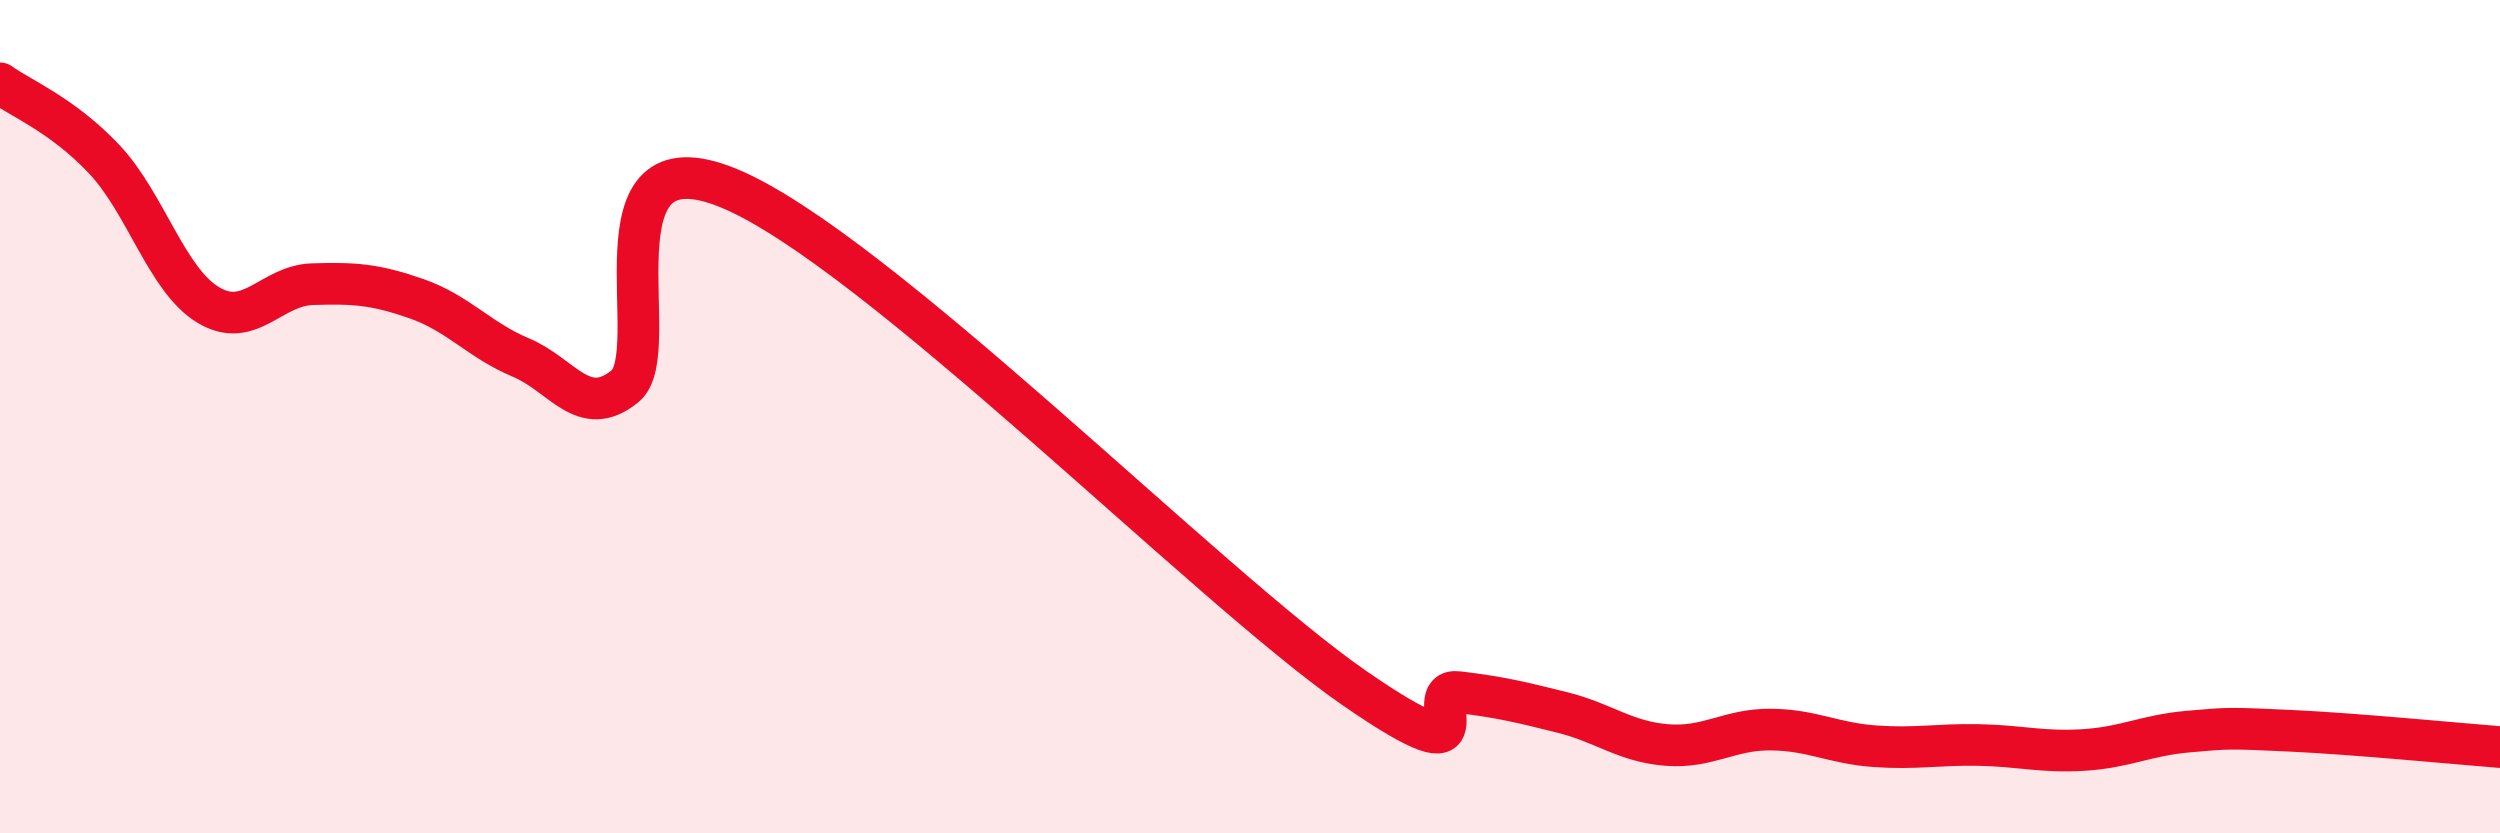
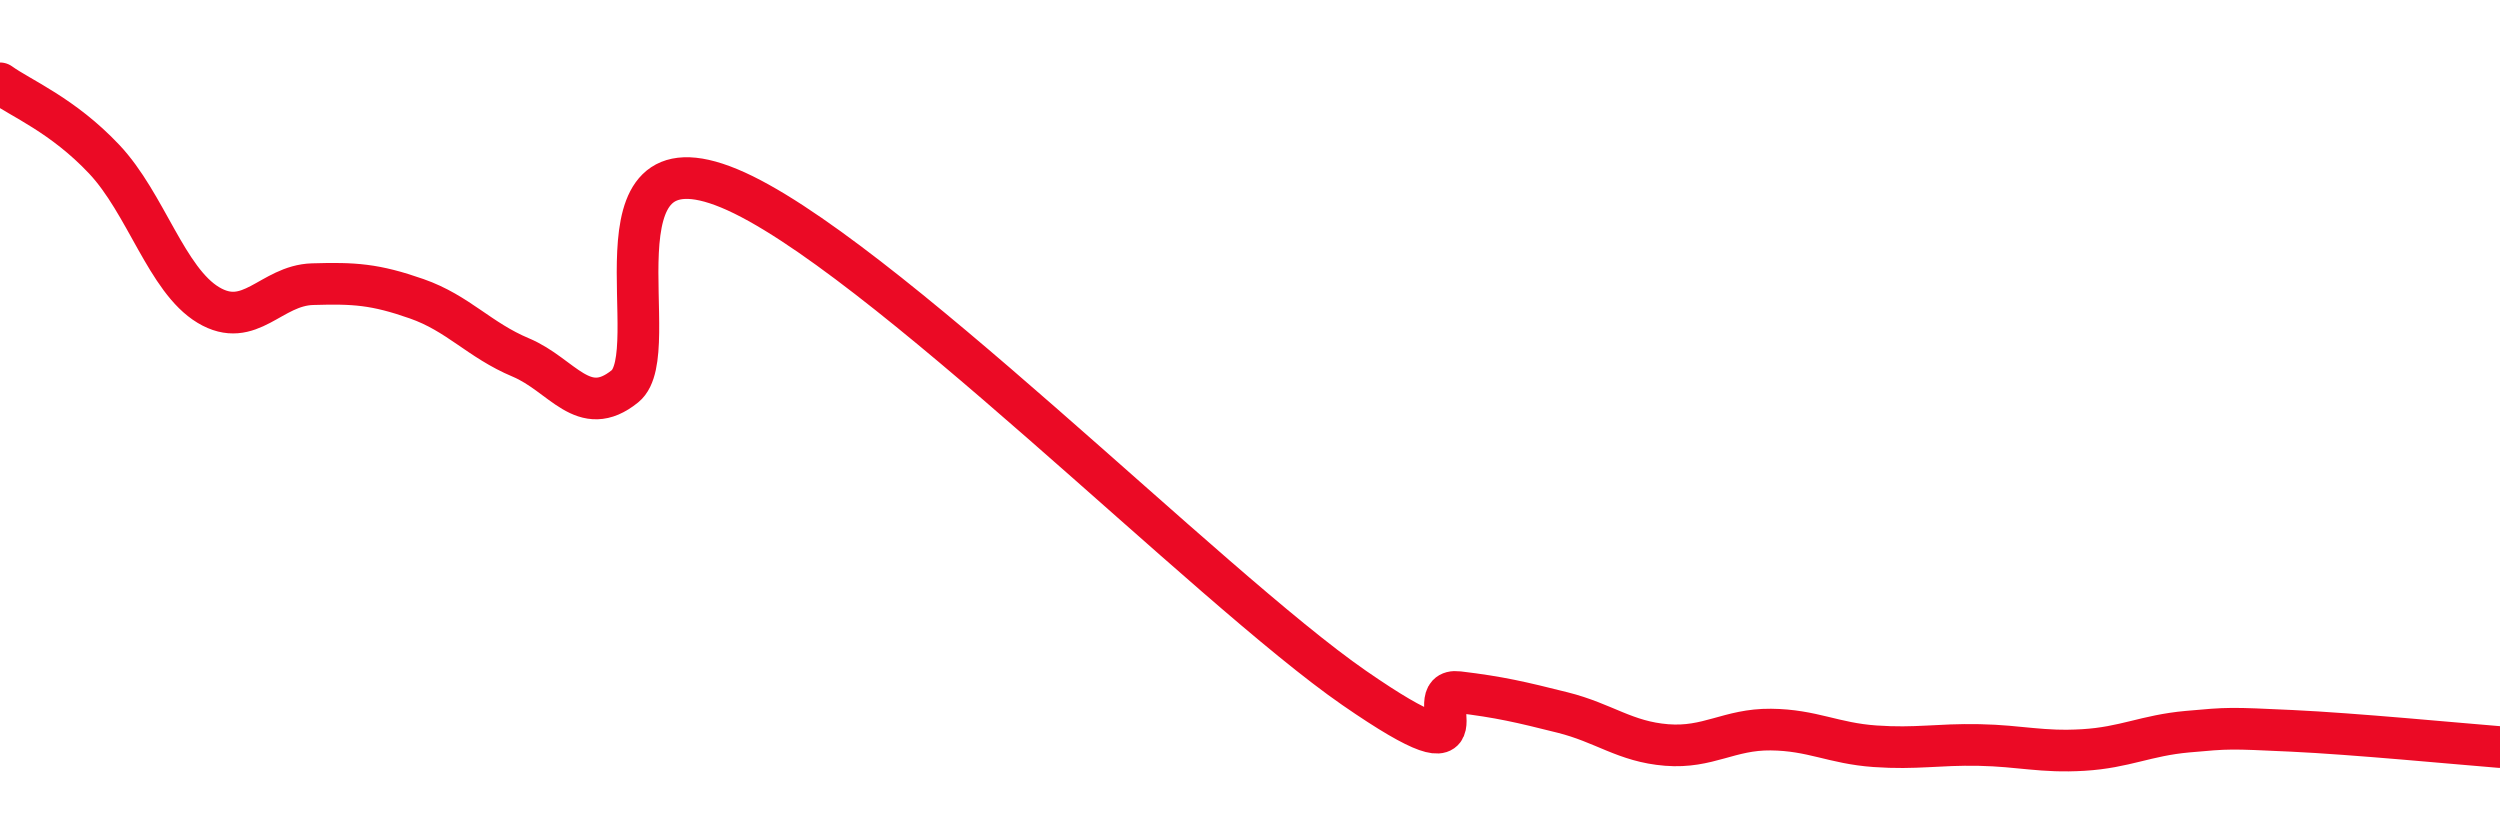
<svg xmlns="http://www.w3.org/2000/svg" width="60" height="20" viewBox="0 0 60 20">
-   <path d="M 0,2 C 0.5,2.36 1.5,2.76 2.5,3.82 C 3.5,4.88 4,6.72 5,7.32 C 6,7.92 6.5,6.85 7.5,6.82 C 8.5,6.79 9,6.82 10,7.17 C 11,7.52 11.5,8.16 12.5,8.58 C 13.5,9 14,10.08 15,9.27 C 16,8.46 14,3.07 17.5,4.52 C 21,5.97 29,14.09 32.5,16.51 C 36,18.93 34,16.49 35,16.61 C 36,16.73 36.5,16.85 37.5,17.1 C 38.5,17.35 39,17.8 40,17.88 C 41,17.96 41.5,17.5 42.5,17.51 C 43.5,17.52 44,17.84 45,17.91 C 46,17.98 46.5,17.86 47.5,17.88 C 48.5,17.9 49,18.06 50,18 C 51,17.94 51.5,17.65 52.5,17.56 C 53.5,17.47 53.5,17.47 55,17.54 C 56.5,17.61 59,17.85 60,17.93L60 20L0 20Z" fill="#EB0A25" opacity="0.1" stroke-linecap="round" stroke-linejoin="round" />
  <path d="M 0,2 C 0.5,2.36 1.5,2.76 2.5,3.82 C 3.5,4.88 4,6.72 5,7.32 C 6,7.92 6.5,6.85 7.5,6.82 C 8.5,6.79 9,6.82 10,7.17 C 11,7.52 11.5,8.16 12.5,8.58 C 13.5,9 14,10.08 15,9.27 C 16,8.46 14,3.07 17.5,4.52 C 21,5.97 29,14.09 32.5,16.51 C 36,18.93 34,16.49 35,16.61 C 36,16.73 36.5,16.85 37.5,17.1 C 38.5,17.35 39,17.8 40,17.88 C 41,17.96 41.5,17.5 42.5,17.51 C 43.5,17.52 44,17.84 45,17.91 C 46,17.98 46.5,17.86 47.5,17.88 C 48.5,17.9 49,18.06 50,18 C 51,17.94 51.5,17.65 52.5,17.56 C 53.5,17.47 53.5,17.47 55,17.54 C 56.5,17.61 59,17.85 60,17.93" stroke="#EB0A25" stroke-width="1" fill="none" stroke-linecap="round" stroke-linejoin="round" />
</svg>